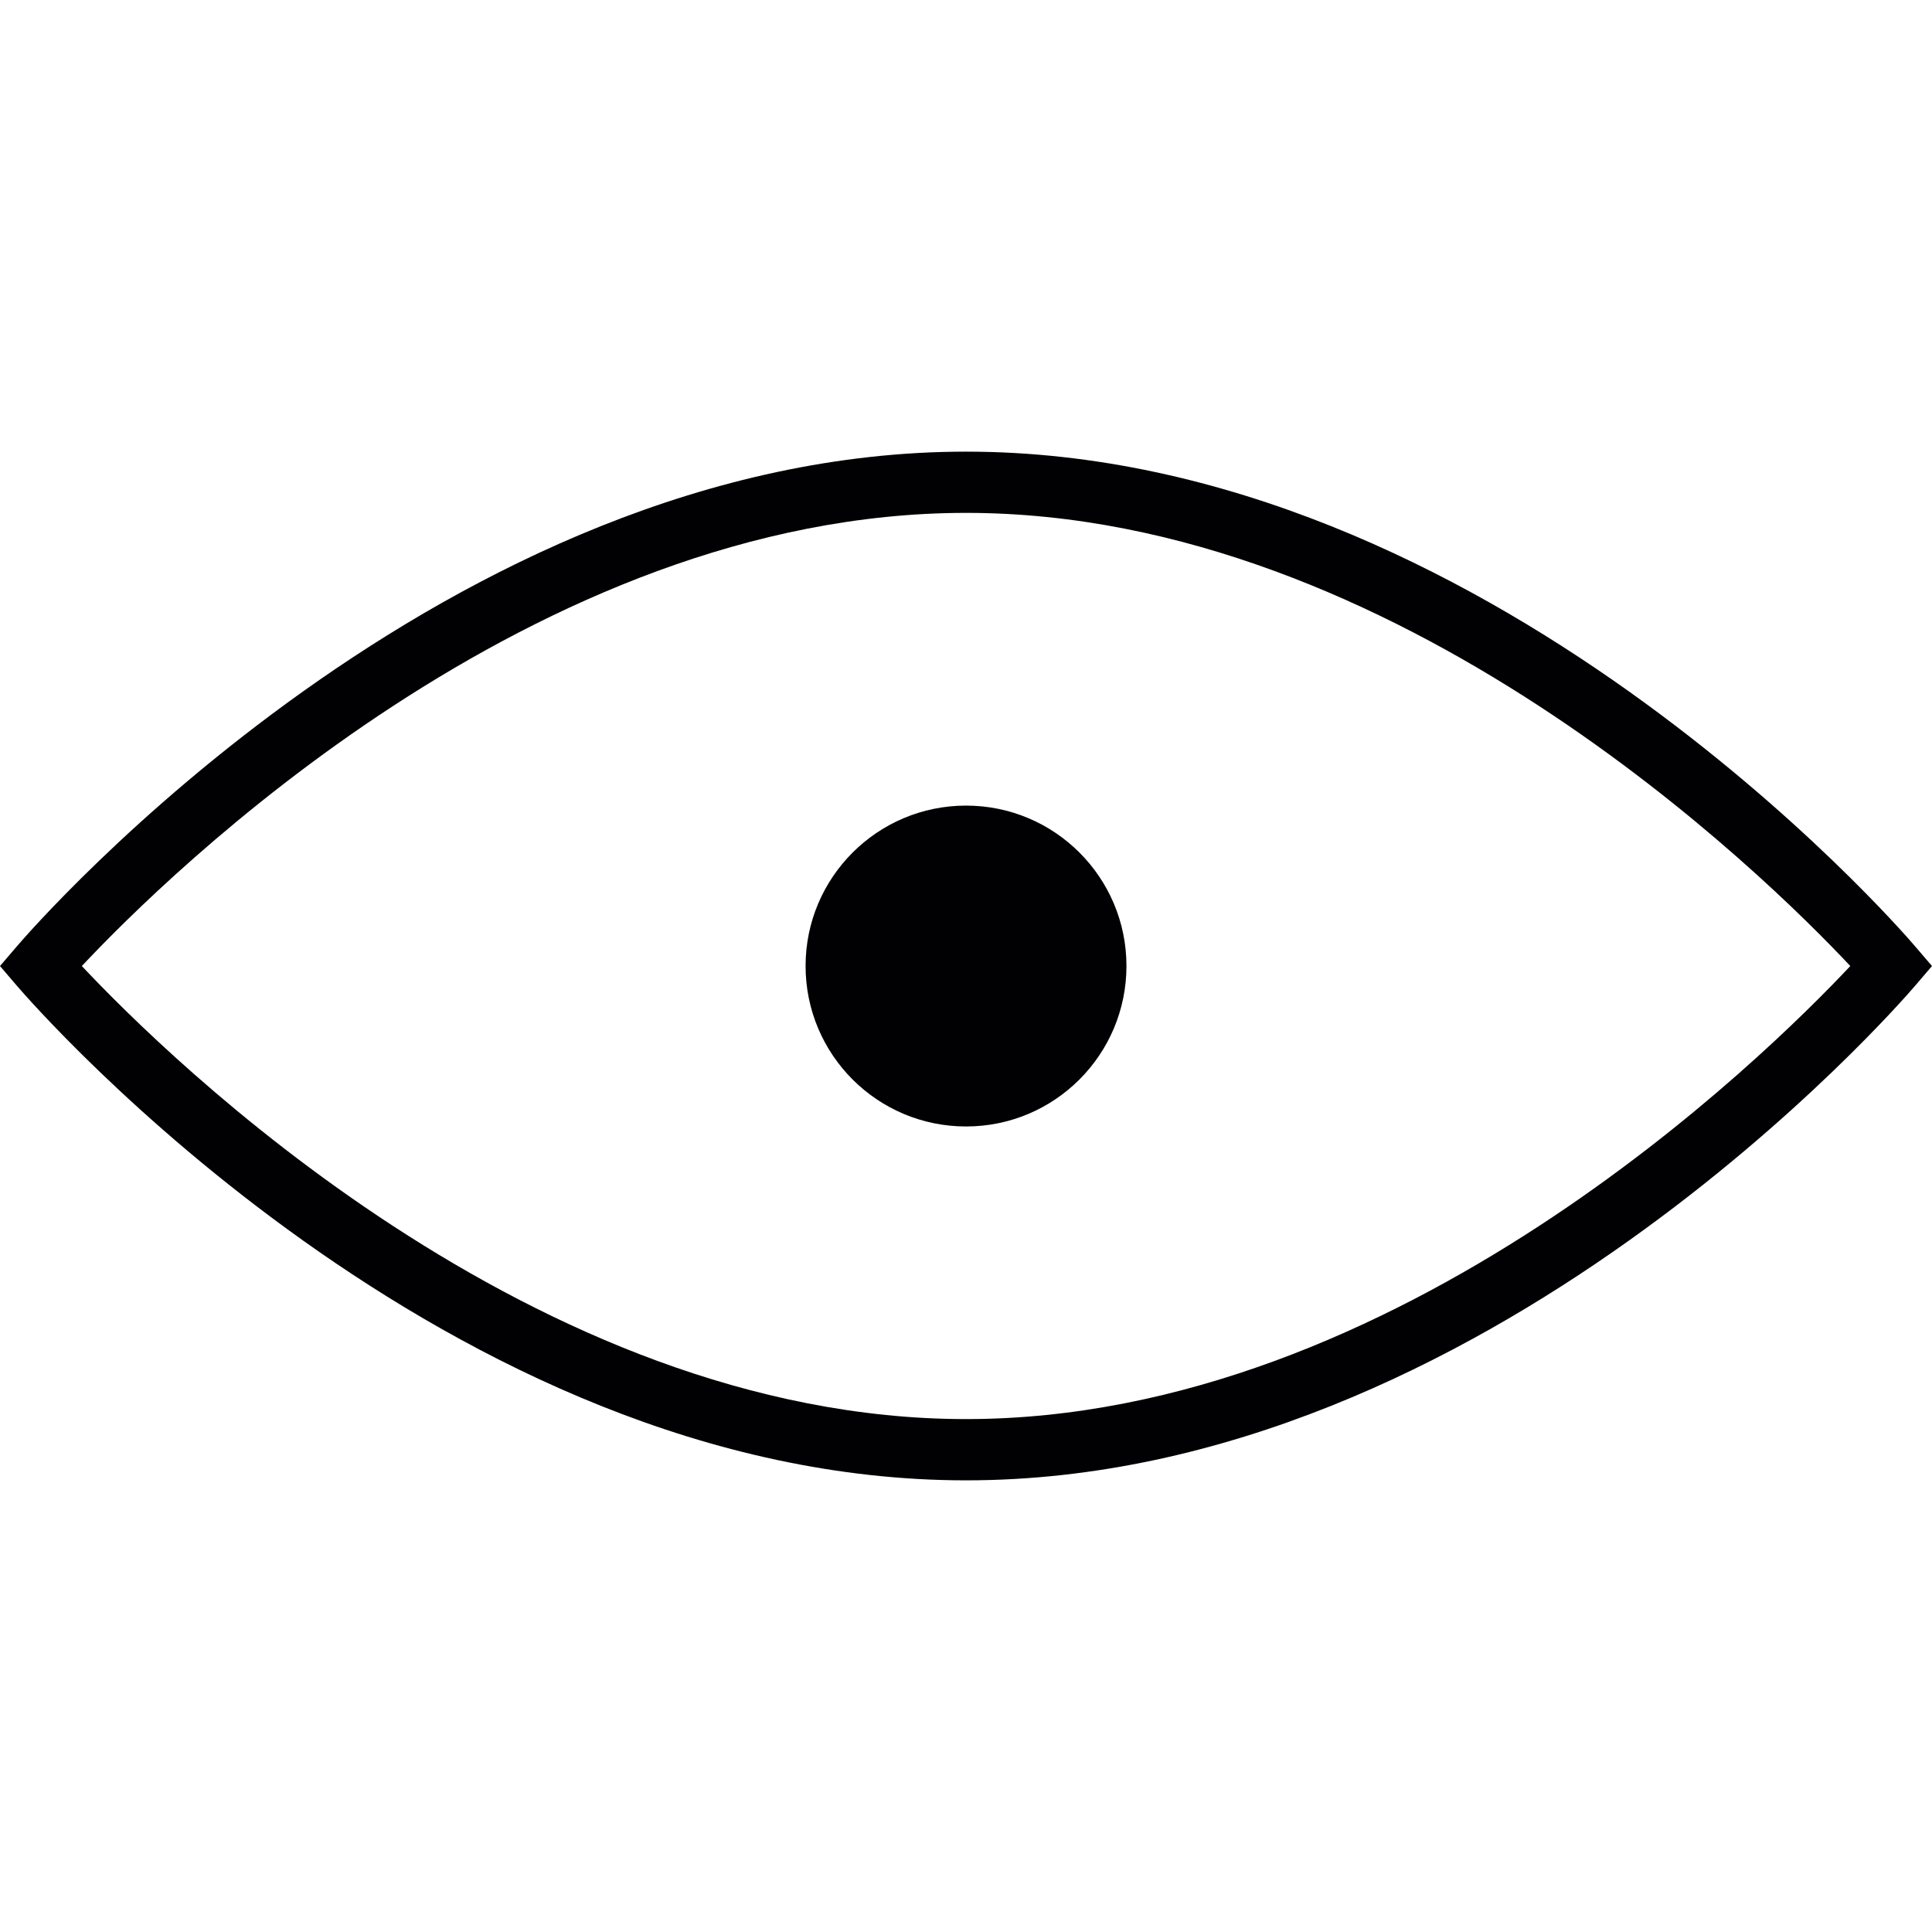
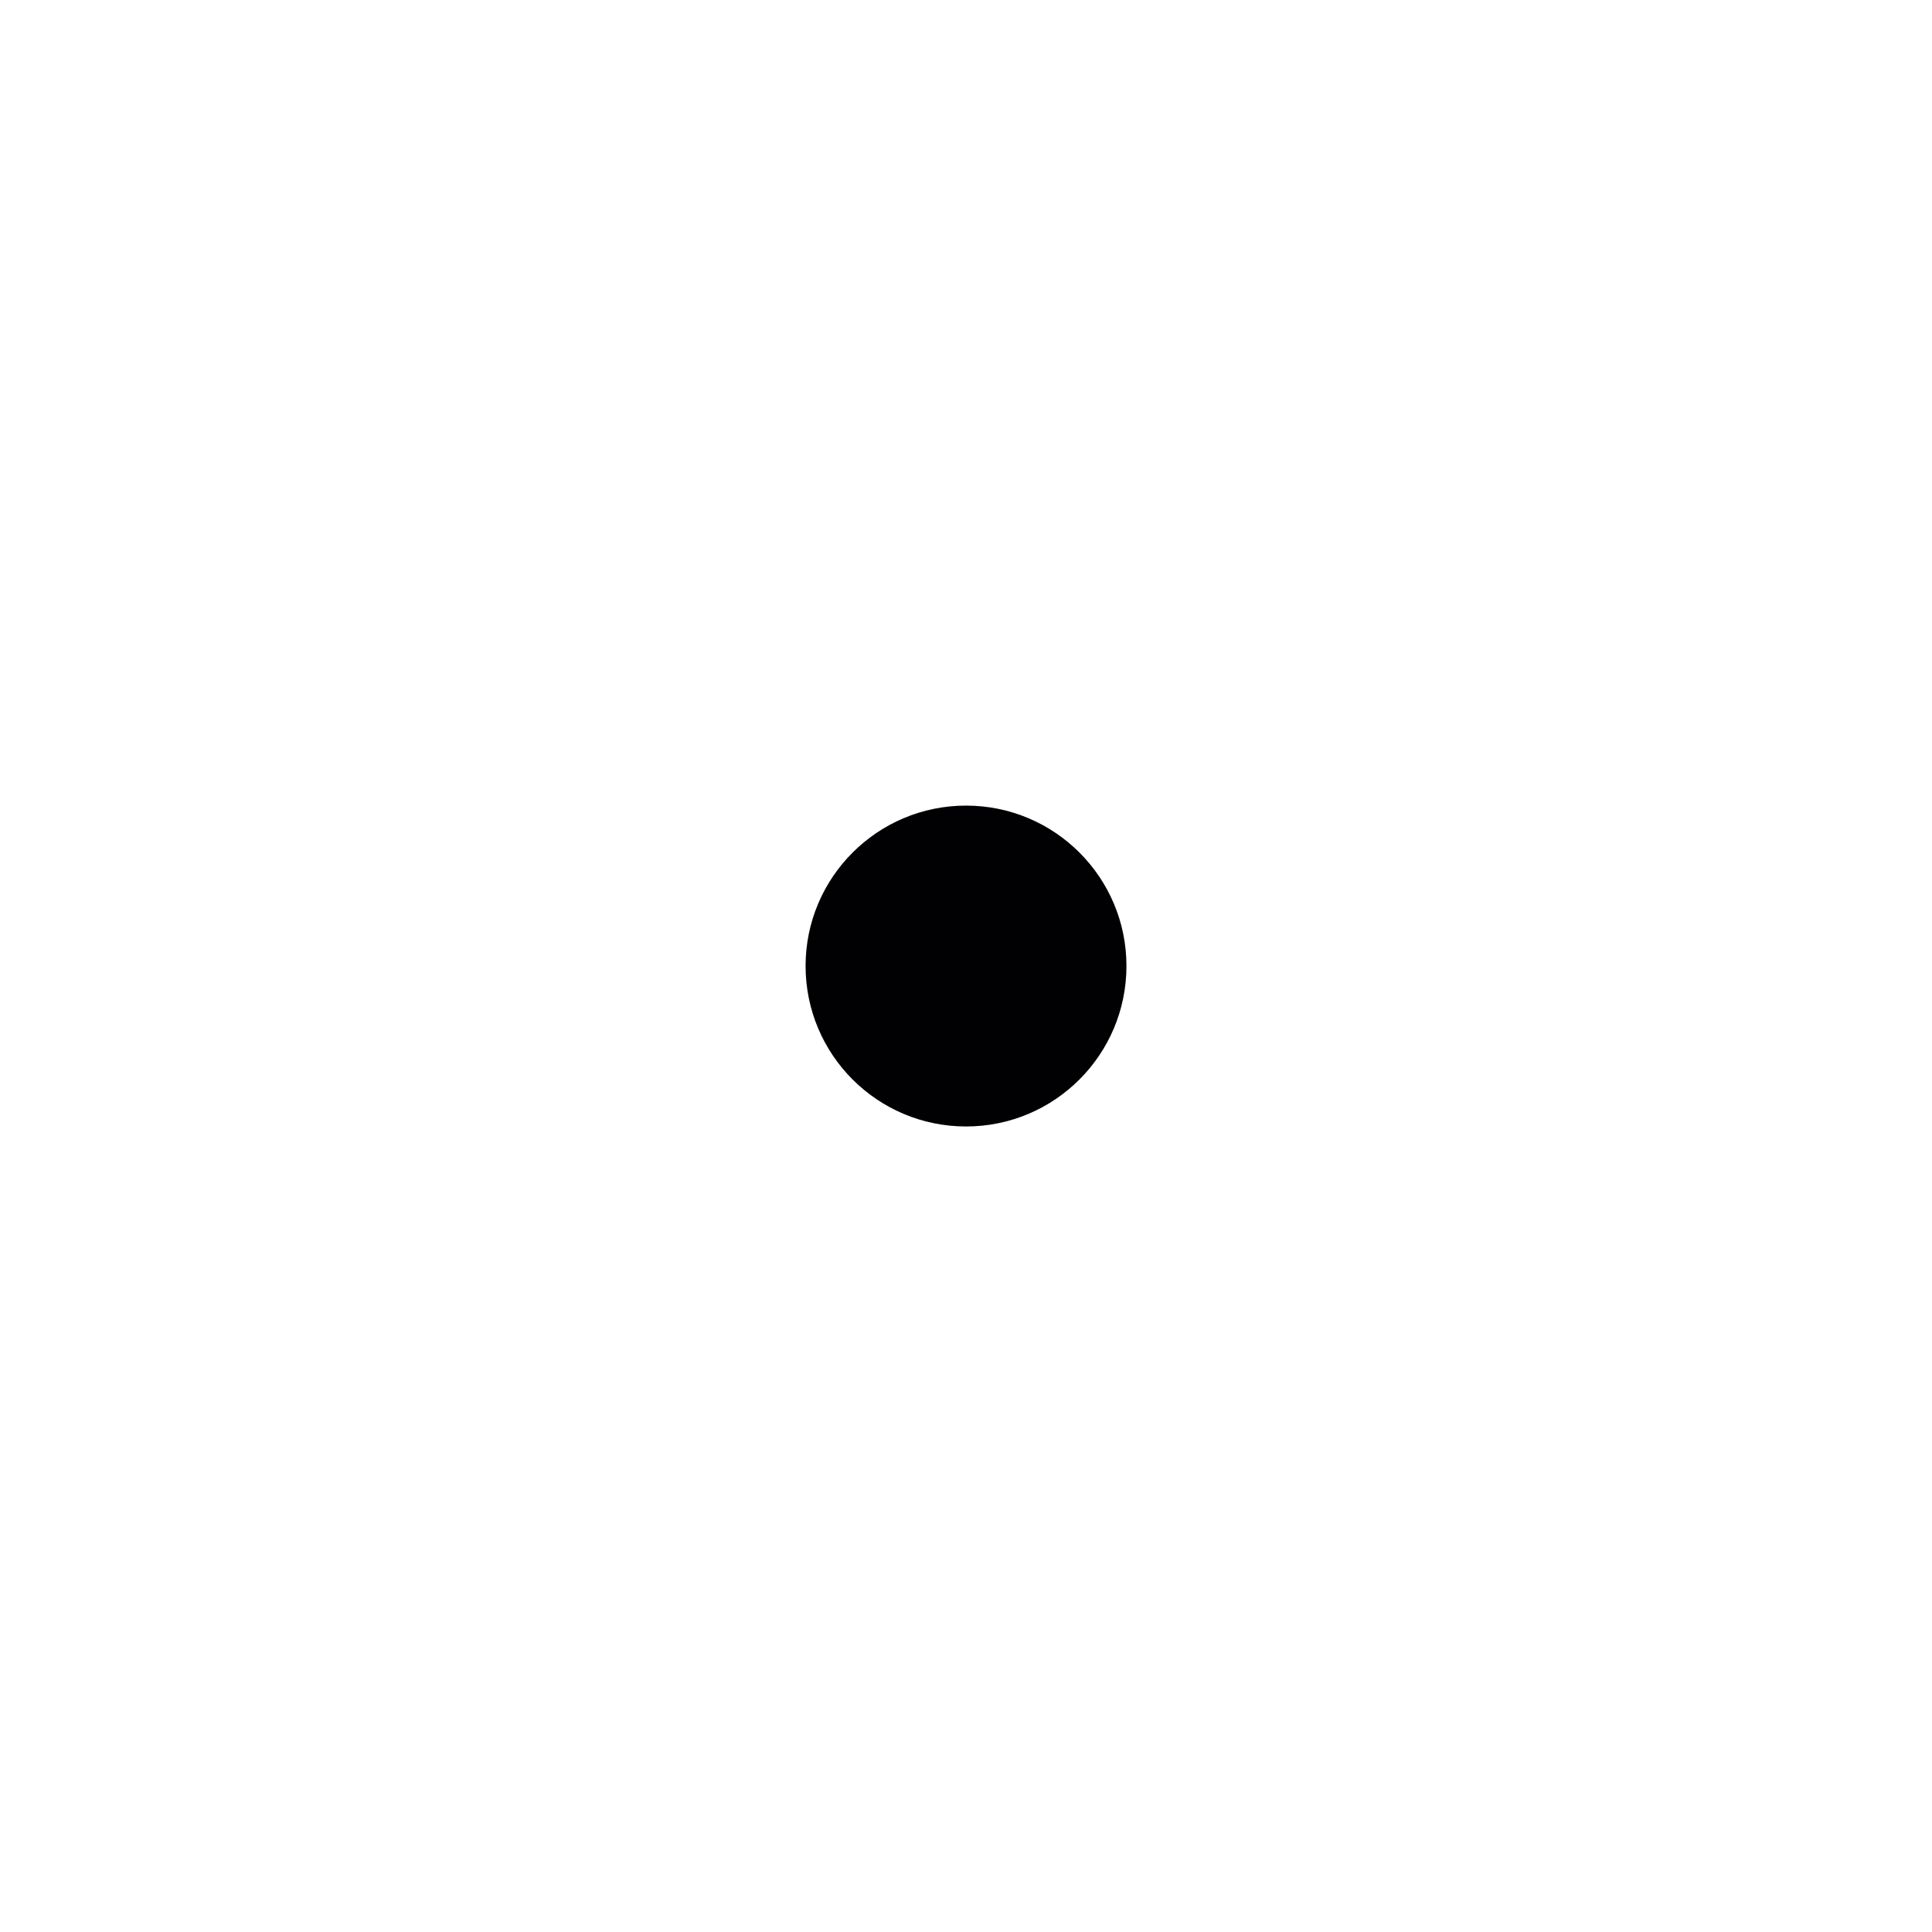
<svg xmlns="http://www.w3.org/2000/svg" height="800px" width="800px" version="1.1" id="Capa_1" viewBox="0 0 198.981 198.981" xml:space="preserve">
  <g>
    <g>
-       <path style="fill:#010002;" d="M99.496,152.464c-53.493,0-95.949-48.841-97.738-50.916L0,99.494l1.757-2.051    c1.779-2.086,44.245-50.927,97.738-50.927c53.482,0,95.949,48.841,97.728,50.927l1.757,2.051l-1.757,2.054    C195.448,103.62,152.978,152.464,99.496,152.464z M8.428,99.494c8.689,9.255,46.55,46.661,91.067,46.661    c44.521,0,82.378-37.403,91.071-46.661c-8.693-9.269-46.561-46.672-91.071-46.672C54.978,52.826,17.118,90.228,8.428,99.494z" />
-     </g>
+       </g>
    <g>
      <path style="fill:#010002;" d="M116.016,99.487c0,9.126-7.39,16.531-16.52,16.531s-16.527-7.401-16.527-16.531    c0-9.115,7.401-16.516,16.527-16.516S116.016,90.368,116.016,99.487z" />
    </g>
  </g>
</svg>